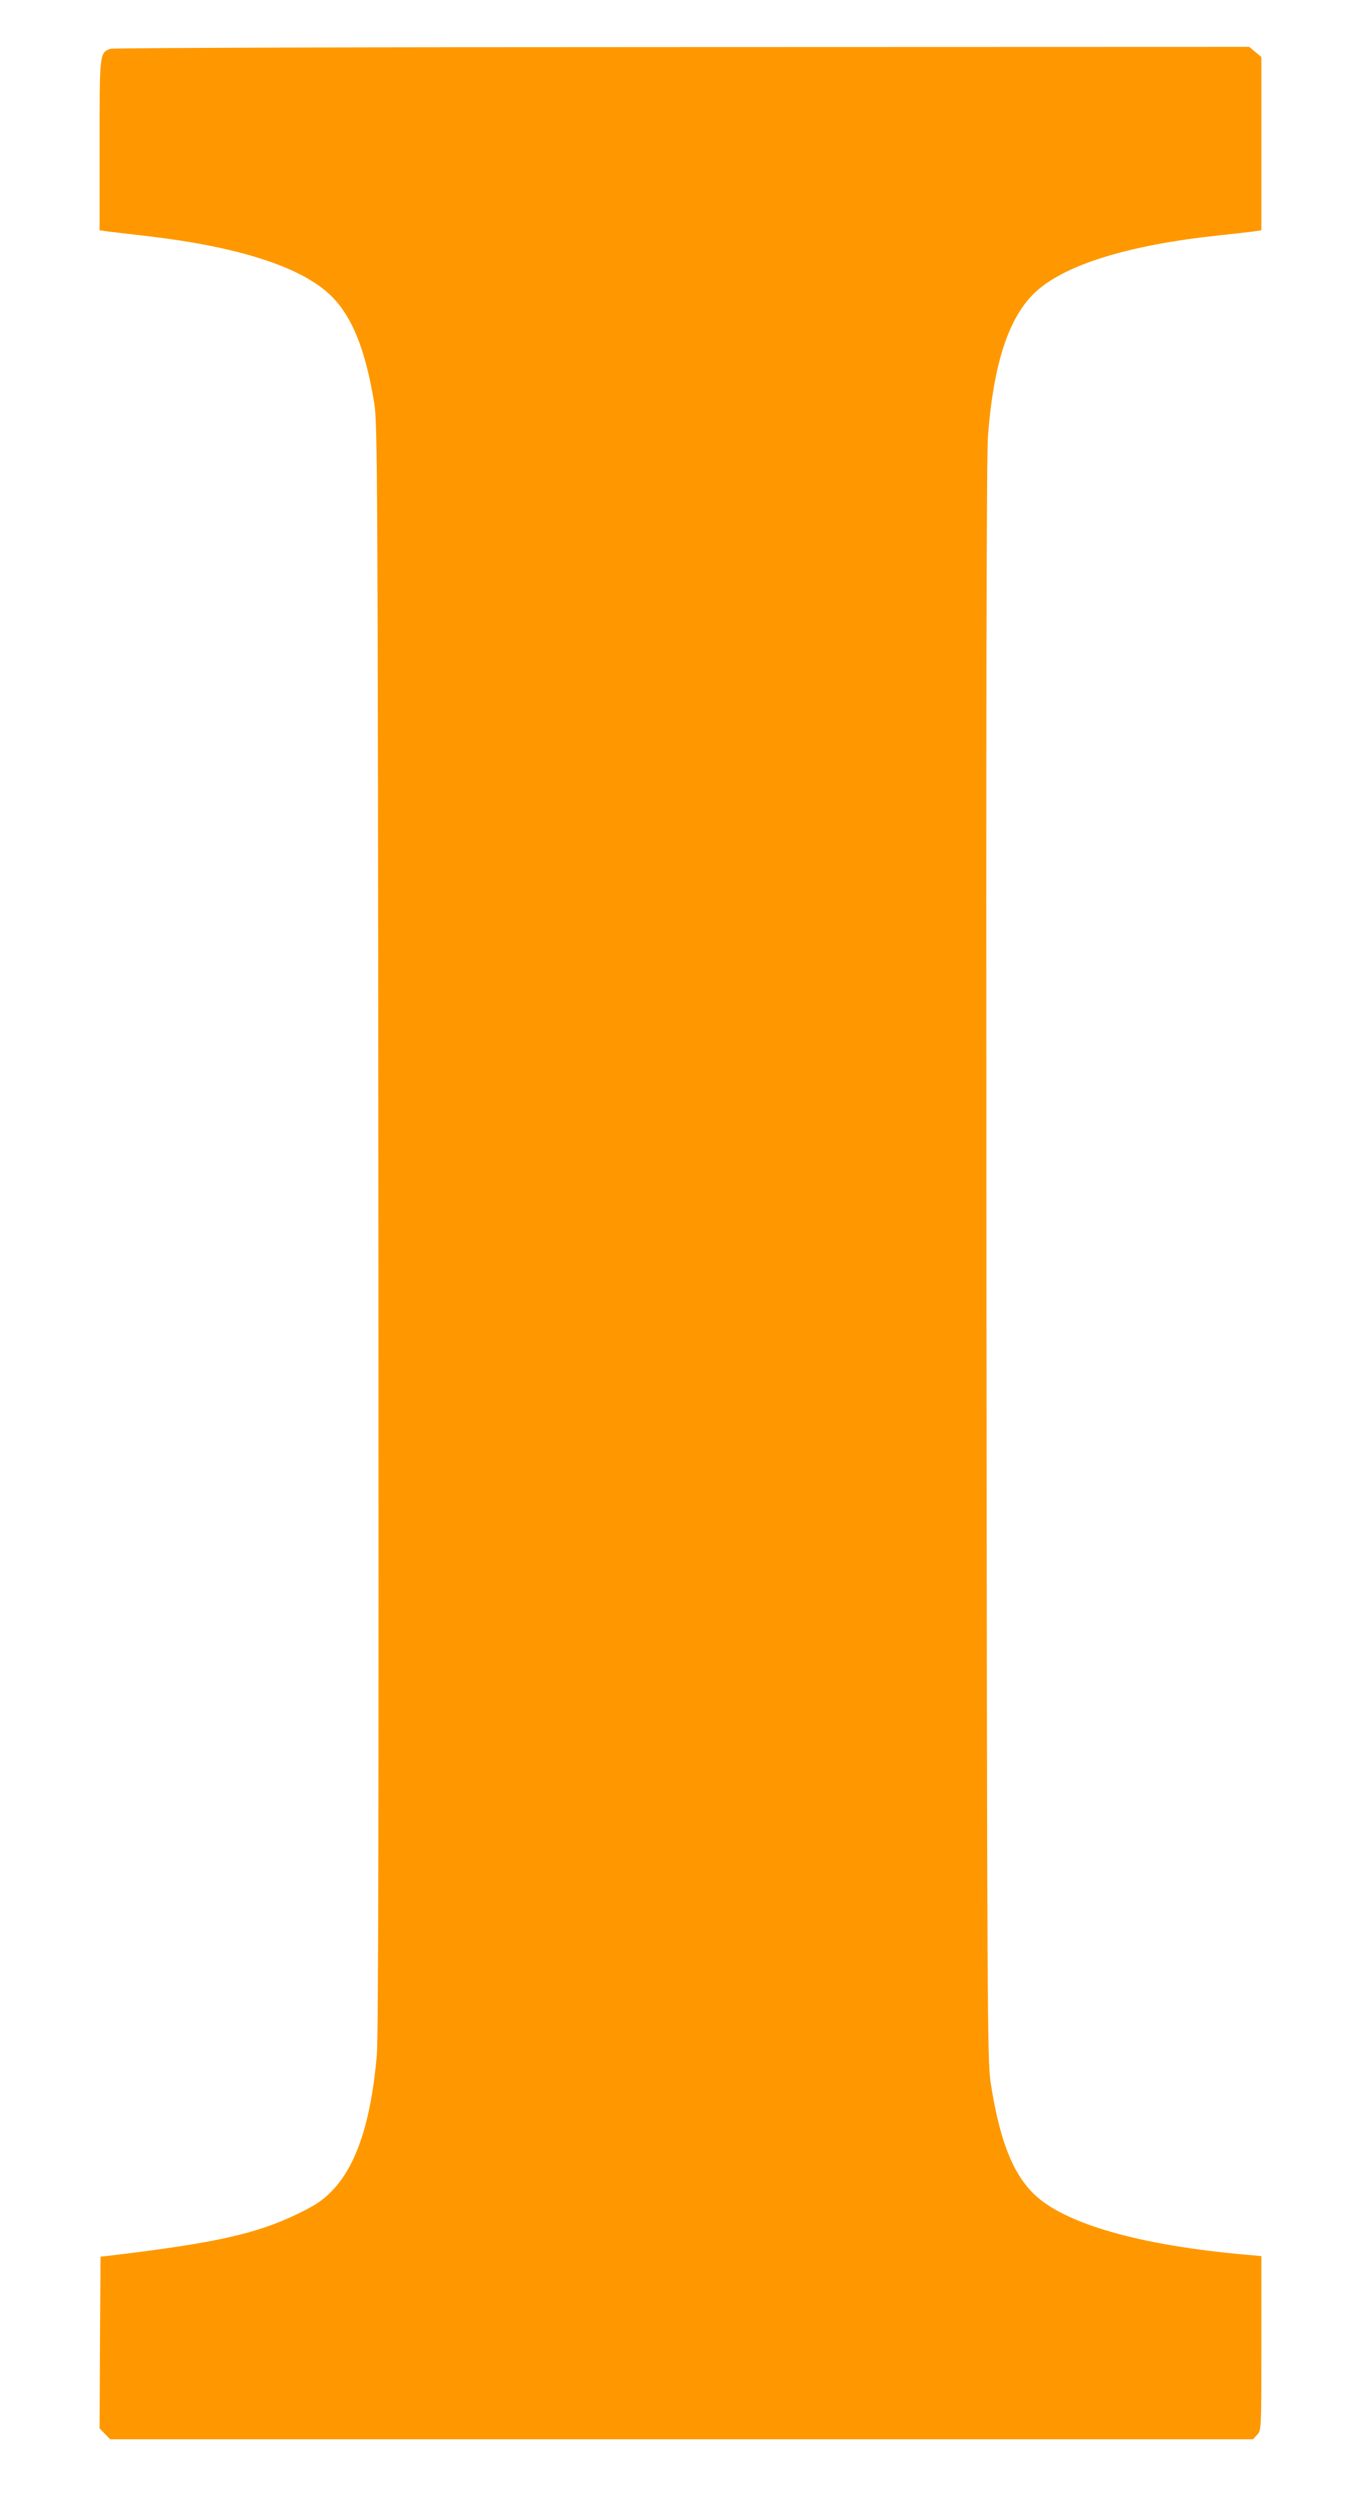
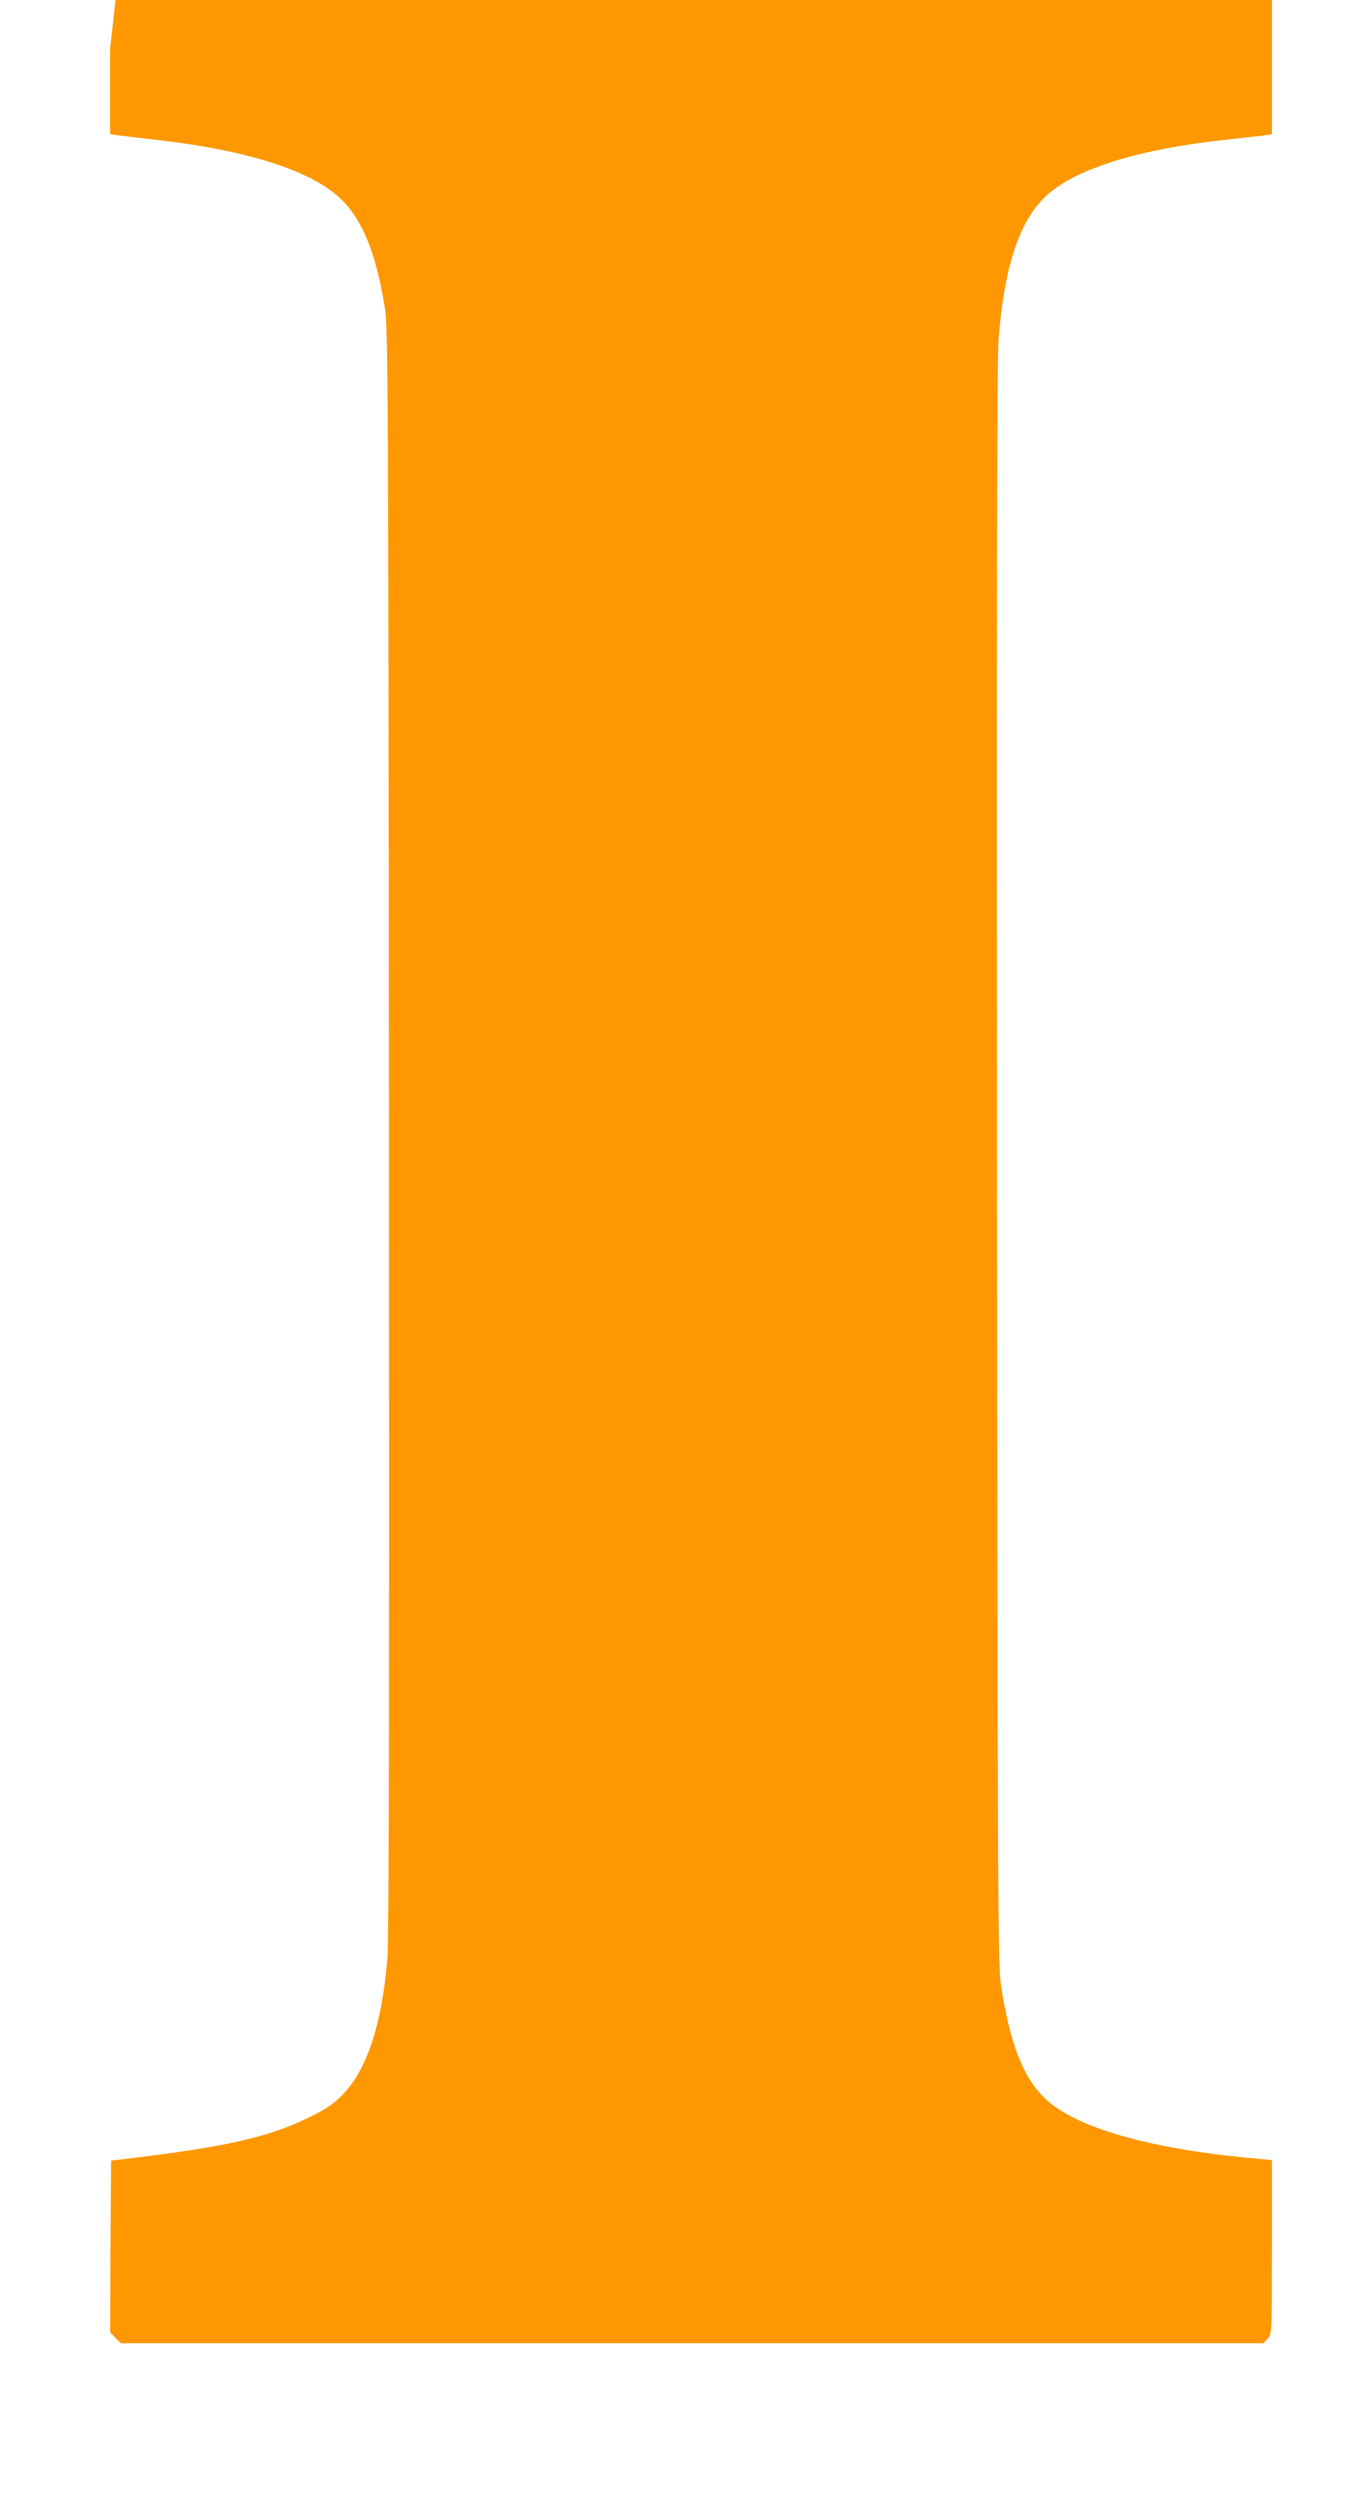
<svg xmlns="http://www.w3.org/2000/svg" version="1.0" width="696pt" height="1280pt" viewBox="0 0 696 1280" preserveAspectRatio="xMidYMid meet">
  <g transform="translate(0,1280) scale(0.1,-0.1)" fill="#ff9800" stroke="none">
-     <path d="M564 12550 c-54 -22 -54 -19 -54 -492 l0 -437 33 -5 c17 -2 113 -14 212 -25 471 -55 794 -160 942 -307 107 -106 175 -275 220 -551 16 -102 18 -346 21 -4218 2 -2872 0 -4148 -8 -4236 -29 -342 -106 -573 -233 -700 -46 -47 -84 -72 -171 -114 -212 -103 -424 -150 -951 -213 l-60 -7 -3 -439 -2 -440 27 -28 27 -28 2926 0 2927 0 21 23 c22 23 22 25 22 469 l0 446 -77 7 c-548 48 -932 159 -1088 311 -111 109 -177 281 -222 574 -16 108 -18 366 -21 4205 -2 2835 0 4131 8 4225 28 363 103 595 233 725 146 145 477 250 952 300 83 9 165 18 183 21 l32 5 0 444 0 443 -31 26 -31 26 -2906 -1 c-1610 0 -2917 -4 -2928 -9z" />
+     <path d="M564 12550 l0 -437 33 -5 c17 -2 113 -14 212 -25 471 -55 794 -160 942 -307 107 -106 175 -275 220 -551 16 -102 18 -346 21 -4218 2 -2872 0 -4148 -8 -4236 -29 -342 -106 -573 -233 -700 -46 -47 -84 -72 -171 -114 -212 -103 -424 -150 -951 -213 l-60 -7 -3 -439 -2 -440 27 -28 27 -28 2926 0 2927 0 21 23 c22 23 22 25 22 469 l0 446 -77 7 c-548 48 -932 159 -1088 311 -111 109 -177 281 -222 574 -16 108 -18 366 -21 4205 -2 2835 0 4131 8 4225 28 363 103 595 233 725 146 145 477 250 952 300 83 9 165 18 183 21 l32 5 0 444 0 443 -31 26 -31 26 -2906 -1 c-1610 0 -2917 -4 -2928 -9z" />
  </g>
</svg>